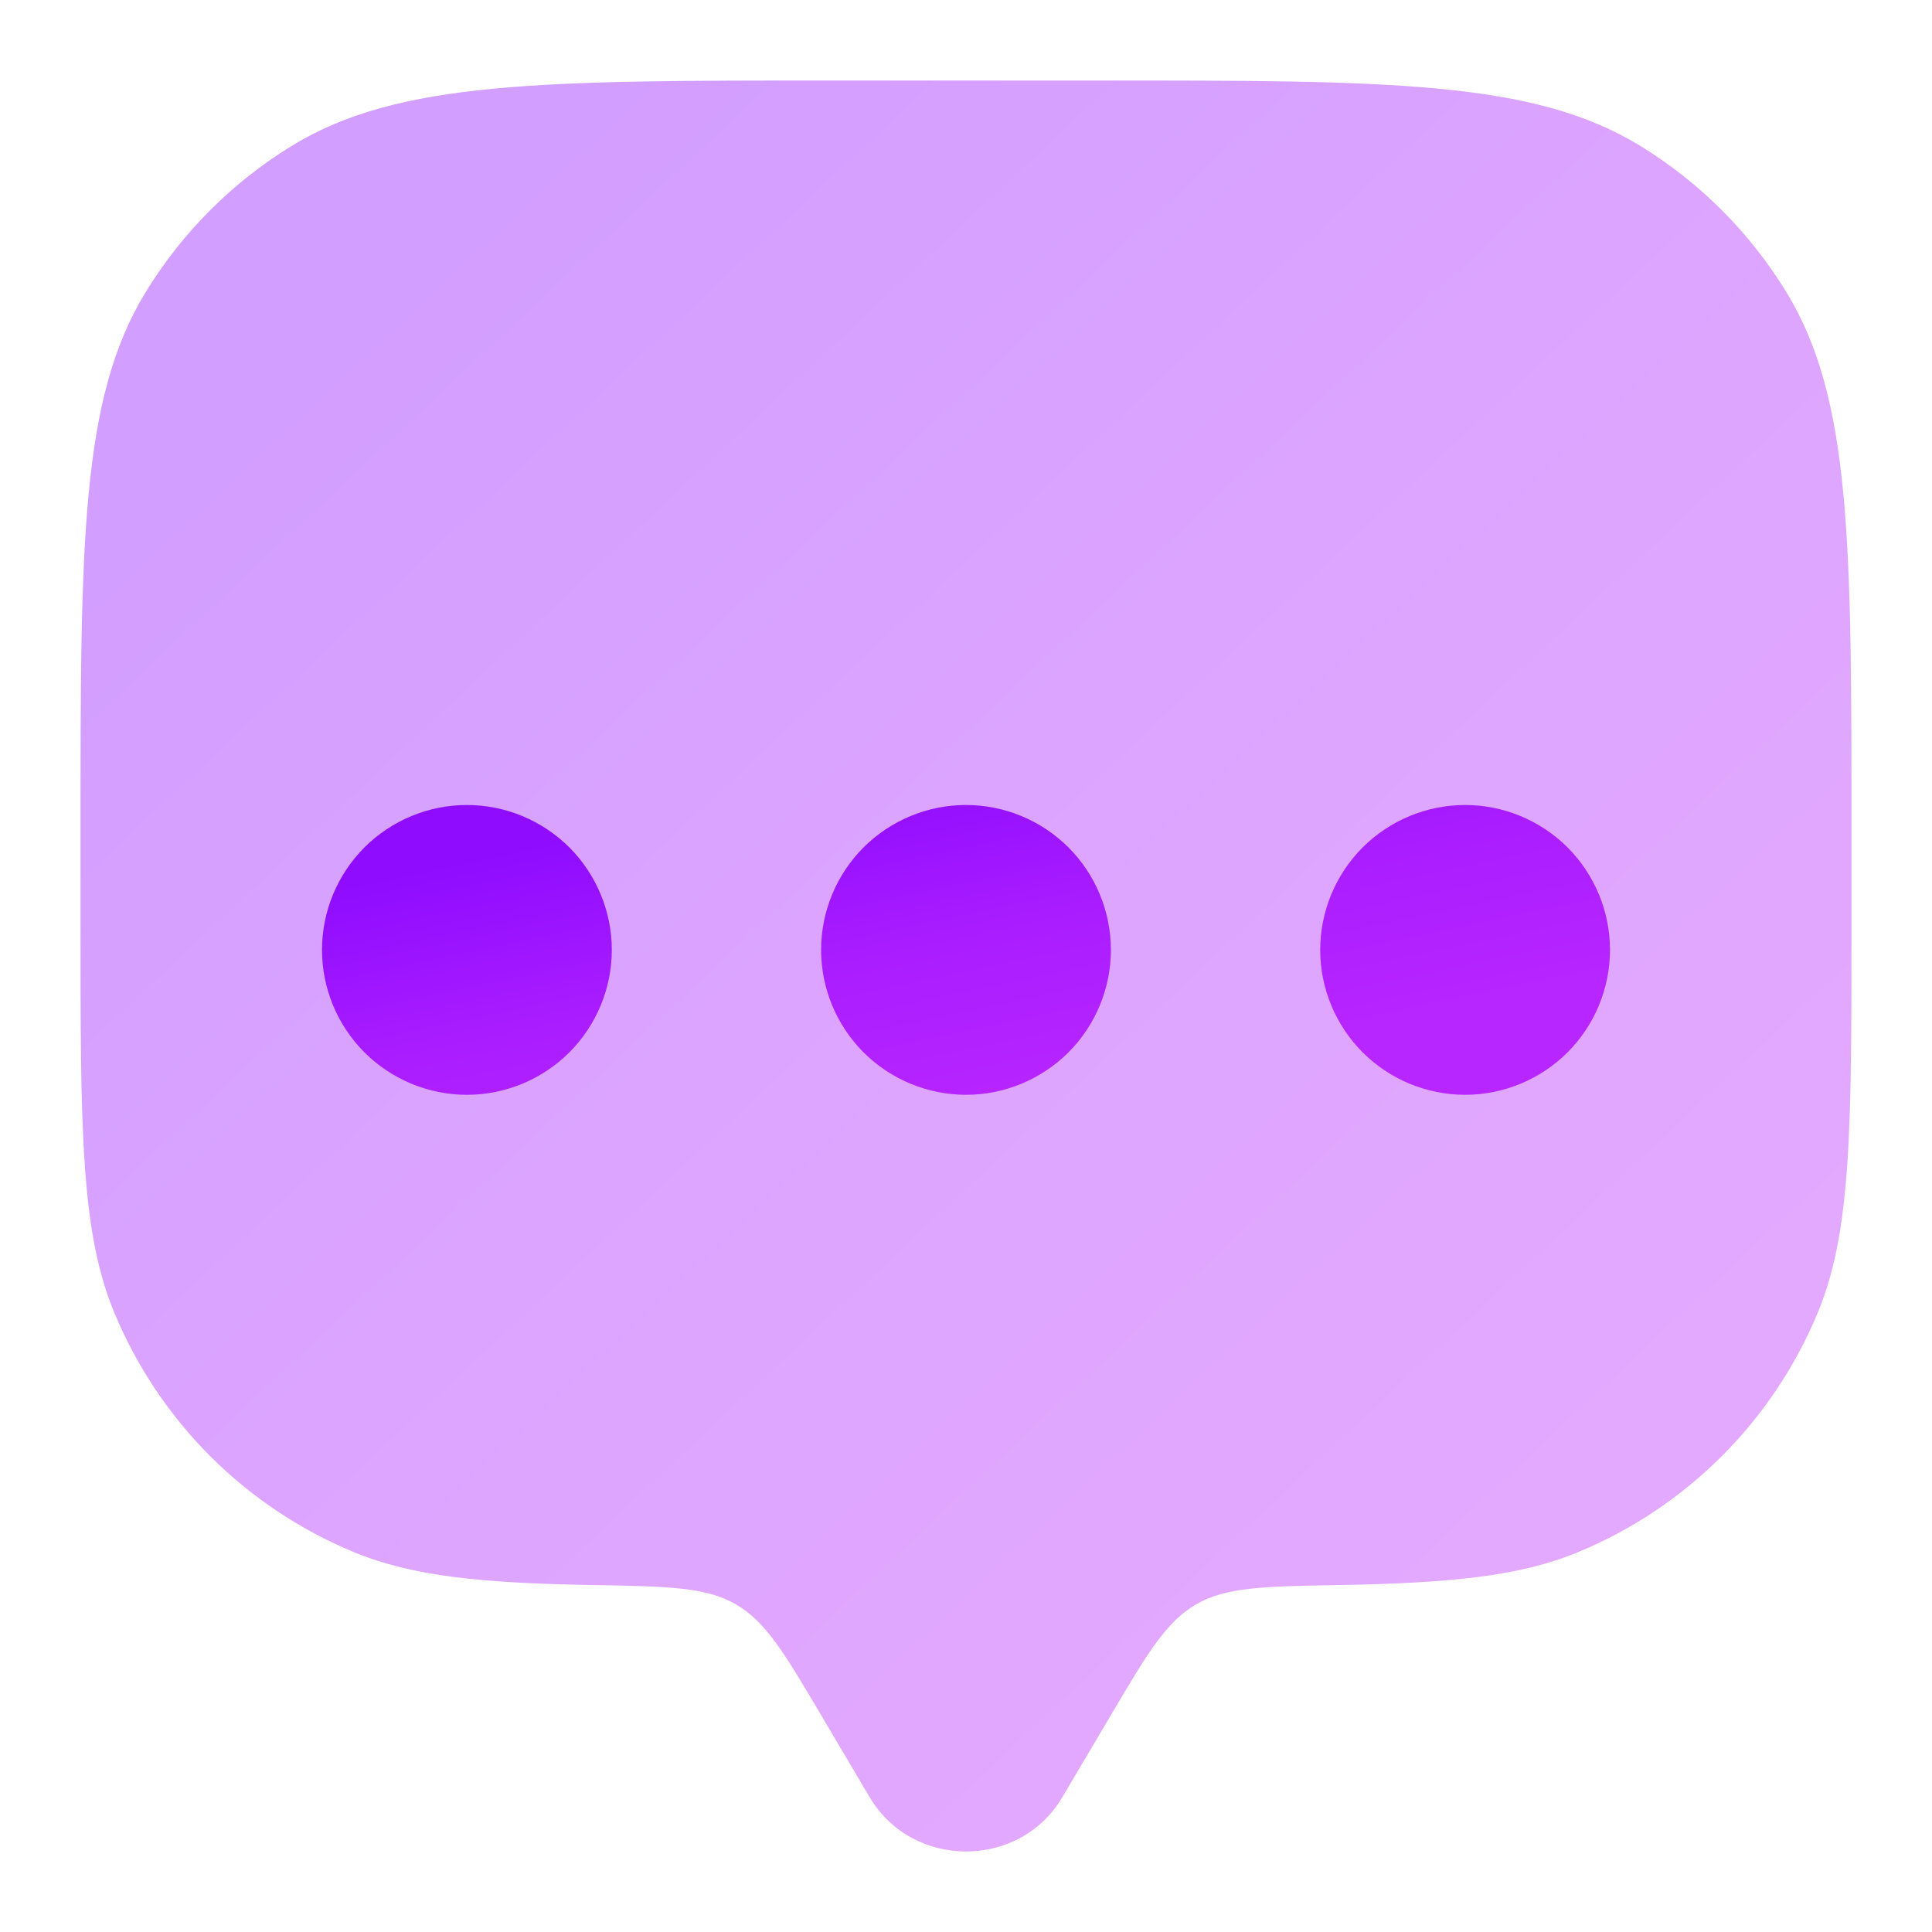
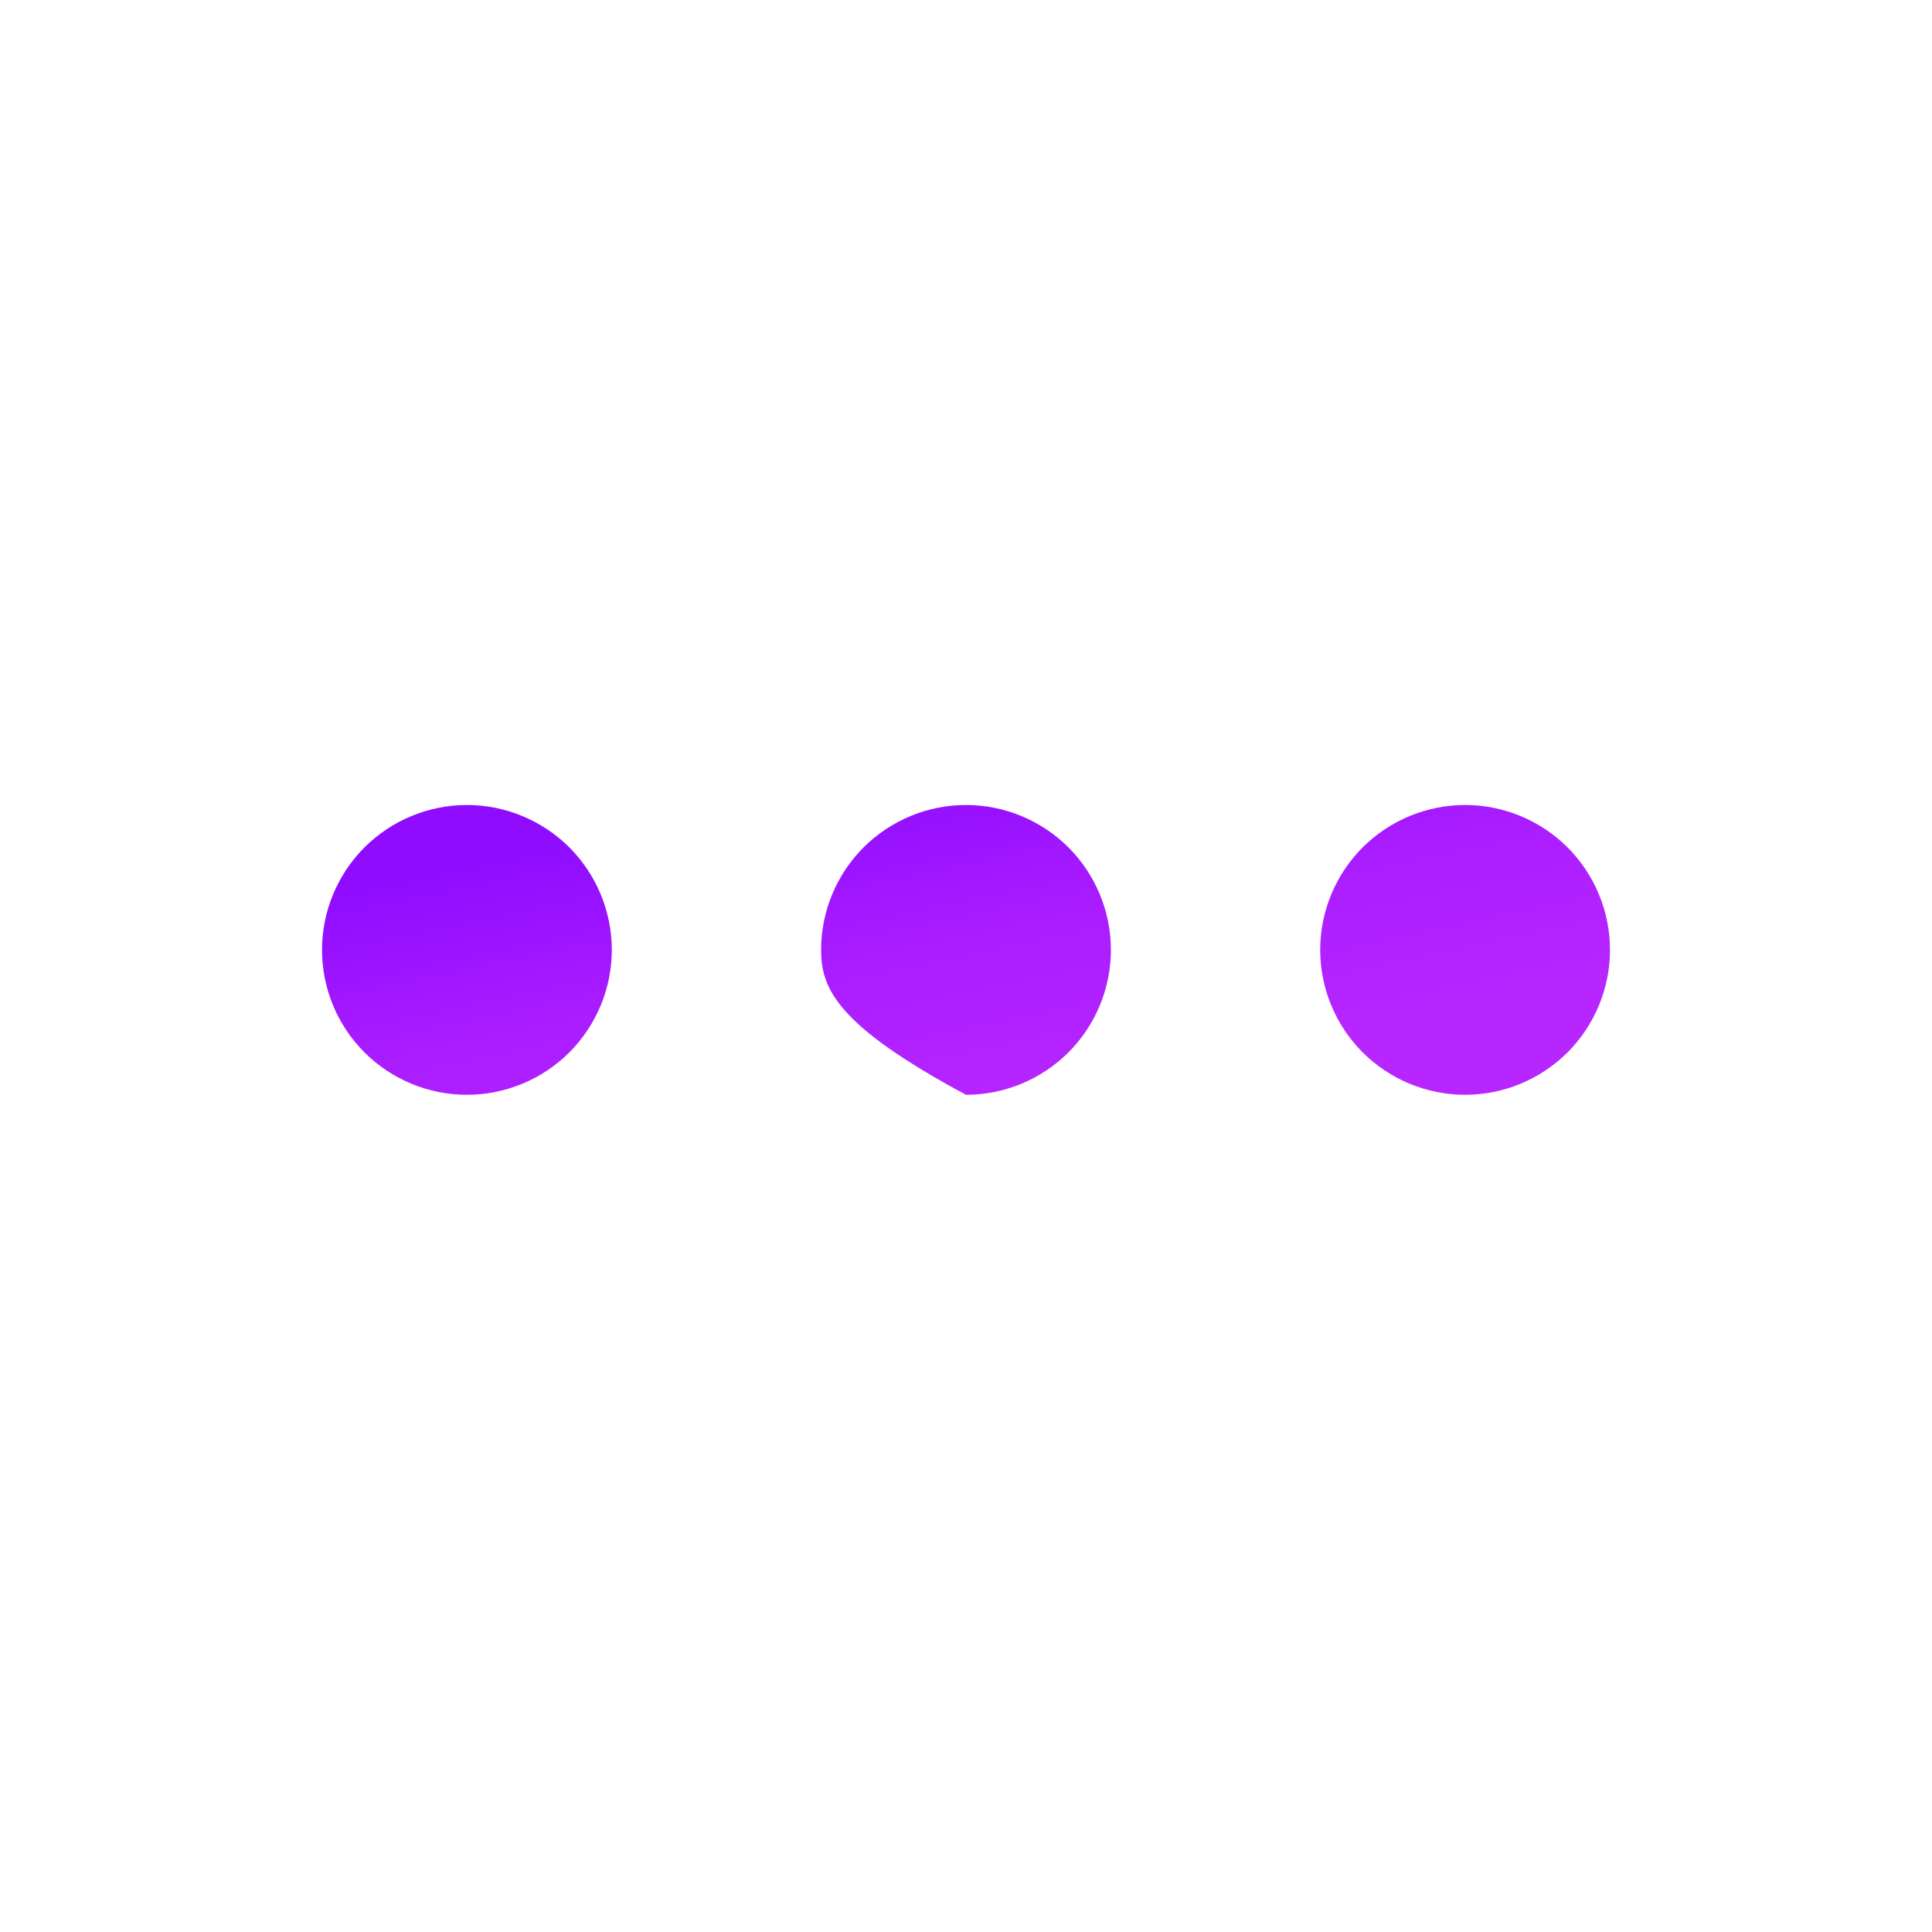
<svg xmlns="http://www.w3.org/2000/svg" width="24" height="24" viewBox="0 0 24 24" fill="none">
-   <path opacity="0.4" d="M13.792 21.319L13.196 22.327C12.664 23.224 11.337 23.224 10.804 22.327L10.208 21.319C9.746 20.538 9.515 20.147 9.143 19.931C8.771 19.714 8.304 19.707 7.369 19.69C5.987 19.667 5.122 19.582 4.396 19.281C3.728 19.005 3.122 18.599 2.611 18.089C2.101 17.578 1.696 16.972 1.419 16.304C1 15.294 1 14.013 1 11.45V10.35C1 6.75 1 4.949 1.811 3.627C2.264 2.887 2.886 2.264 3.626 1.811C4.949 1 6.751 1 10.35 1H13.65C17.25 1 19.051 1 20.374 1.811C21.114 2.264 21.736 2.886 22.189 3.626C23 4.949 23 6.751 23 10.35V11.45C23 14.013 23 15.294 22.582 16.304C22.305 16.972 21.9 17.578 21.389 18.089C20.878 18.599 20.272 19.005 19.604 19.281C18.878 19.582 18.013 19.666 16.631 19.69C15.696 19.707 15.229 19.714 14.857 19.931C14.485 20.147 14.254 20.537 13.792 21.319Z" fill="url(#paint0_linear_8_237)" />
-   <path d="M20 11.8C20 12.277 19.81 12.735 19.473 13.073C19.135 13.41 18.677 13.6 18.2 13.6C17.723 13.6 17.265 13.41 16.927 13.073C16.59 12.735 16.4 12.277 16.4 11.8C16.4 11.323 16.59 10.865 16.927 10.527C17.265 10.19 17.723 10 18.2 10C18.677 10 19.135 10.19 19.473 10.527C19.81 10.865 20 11.323 20 11.8ZM13.8 11.8C13.8 12.277 13.61 12.735 13.273 13.073C12.935 13.41 12.477 13.6 12 13.6C11.523 13.6 11.065 13.41 10.727 13.073C10.39 12.735 10.2 12.277 10.2 11.8C10.2 11.323 10.39 10.865 10.727 10.527C11.065 10.19 11.523 10 12 10C12.477 10 12.935 10.19 13.273 10.527C13.61 10.865 13.8 11.323 13.8 11.8ZM7.6 11.8C7.6 12.277 7.41 12.735 7.073 13.073C6.735 13.41 6.277 13.6 5.8 13.6C5.323 13.6 4.865 13.41 4.527 13.073C4.19 12.735 4 12.277 4 11.8C4 11.323 4.19 10.865 4.527 10.527C4.865 10.19 5.323 10 5.8 10C6.277 10 6.735 10.19 7.073 10.527C7.41 10.865 7.6 11.323 7.6 11.8Z" fill="url(#paint1_linear_8_237)" />
+   <path d="M20 11.8C20 12.277 19.81 12.735 19.473 13.073C19.135 13.41 18.677 13.6 18.2 13.6C17.723 13.6 17.265 13.41 16.927 13.073C16.59 12.735 16.4 12.277 16.4 11.8C16.4 11.323 16.59 10.865 16.927 10.527C17.265 10.19 17.723 10 18.2 10C18.677 10 19.135 10.19 19.473 10.527C19.81 10.865 20 11.323 20 11.8ZM13.8 11.8C13.8 12.277 13.61 12.735 13.273 13.073C12.935 13.41 12.477 13.6 12 13.6C10.39 12.735 10.2 12.277 10.2 11.8C10.2 11.323 10.39 10.865 10.727 10.527C11.065 10.19 11.523 10 12 10C12.477 10 12.935 10.19 13.273 10.527C13.61 10.865 13.8 11.323 13.8 11.8ZM7.6 11.8C7.6 12.277 7.41 12.735 7.073 13.073C6.735 13.41 6.277 13.6 5.8 13.6C5.323 13.6 4.865 13.41 4.527 13.073C4.19 12.735 4 12.277 4 11.8C4 11.323 4.19 10.865 4.527 10.527C4.865 10.19 5.323 10 5.8 10C6.277 10 6.735 10.19 7.073 10.527C7.41 10.865 7.6 11.323 7.6 11.8Z" fill="url(#paint1_linear_8_237)" />
  <defs>
    <linearGradient id="paint0_linear_8_237" x1="5.125" y1="3.492" x2="19.004" y2="18.316" gradientUnits="userSpaceOnUse">
      <stop stop-color="#8F0CFF" />
      <stop offset="0.516" stop-color="#AA1DFF" />
      <stop offset="1" stop-color="#B826FF" />
    </linearGradient>
    <linearGradient id="paint1_linear_8_237" x1="7" y1="10.408" x2="7.918" y2="14.767" gradientUnits="userSpaceOnUse">
      <stop stop-color="#8F0CFF" />
      <stop offset="0.516" stop-color="#AA1DFF" />
      <stop offset="1" stop-color="#B826FF" />
    </linearGradient>
  </defs>
</svg>